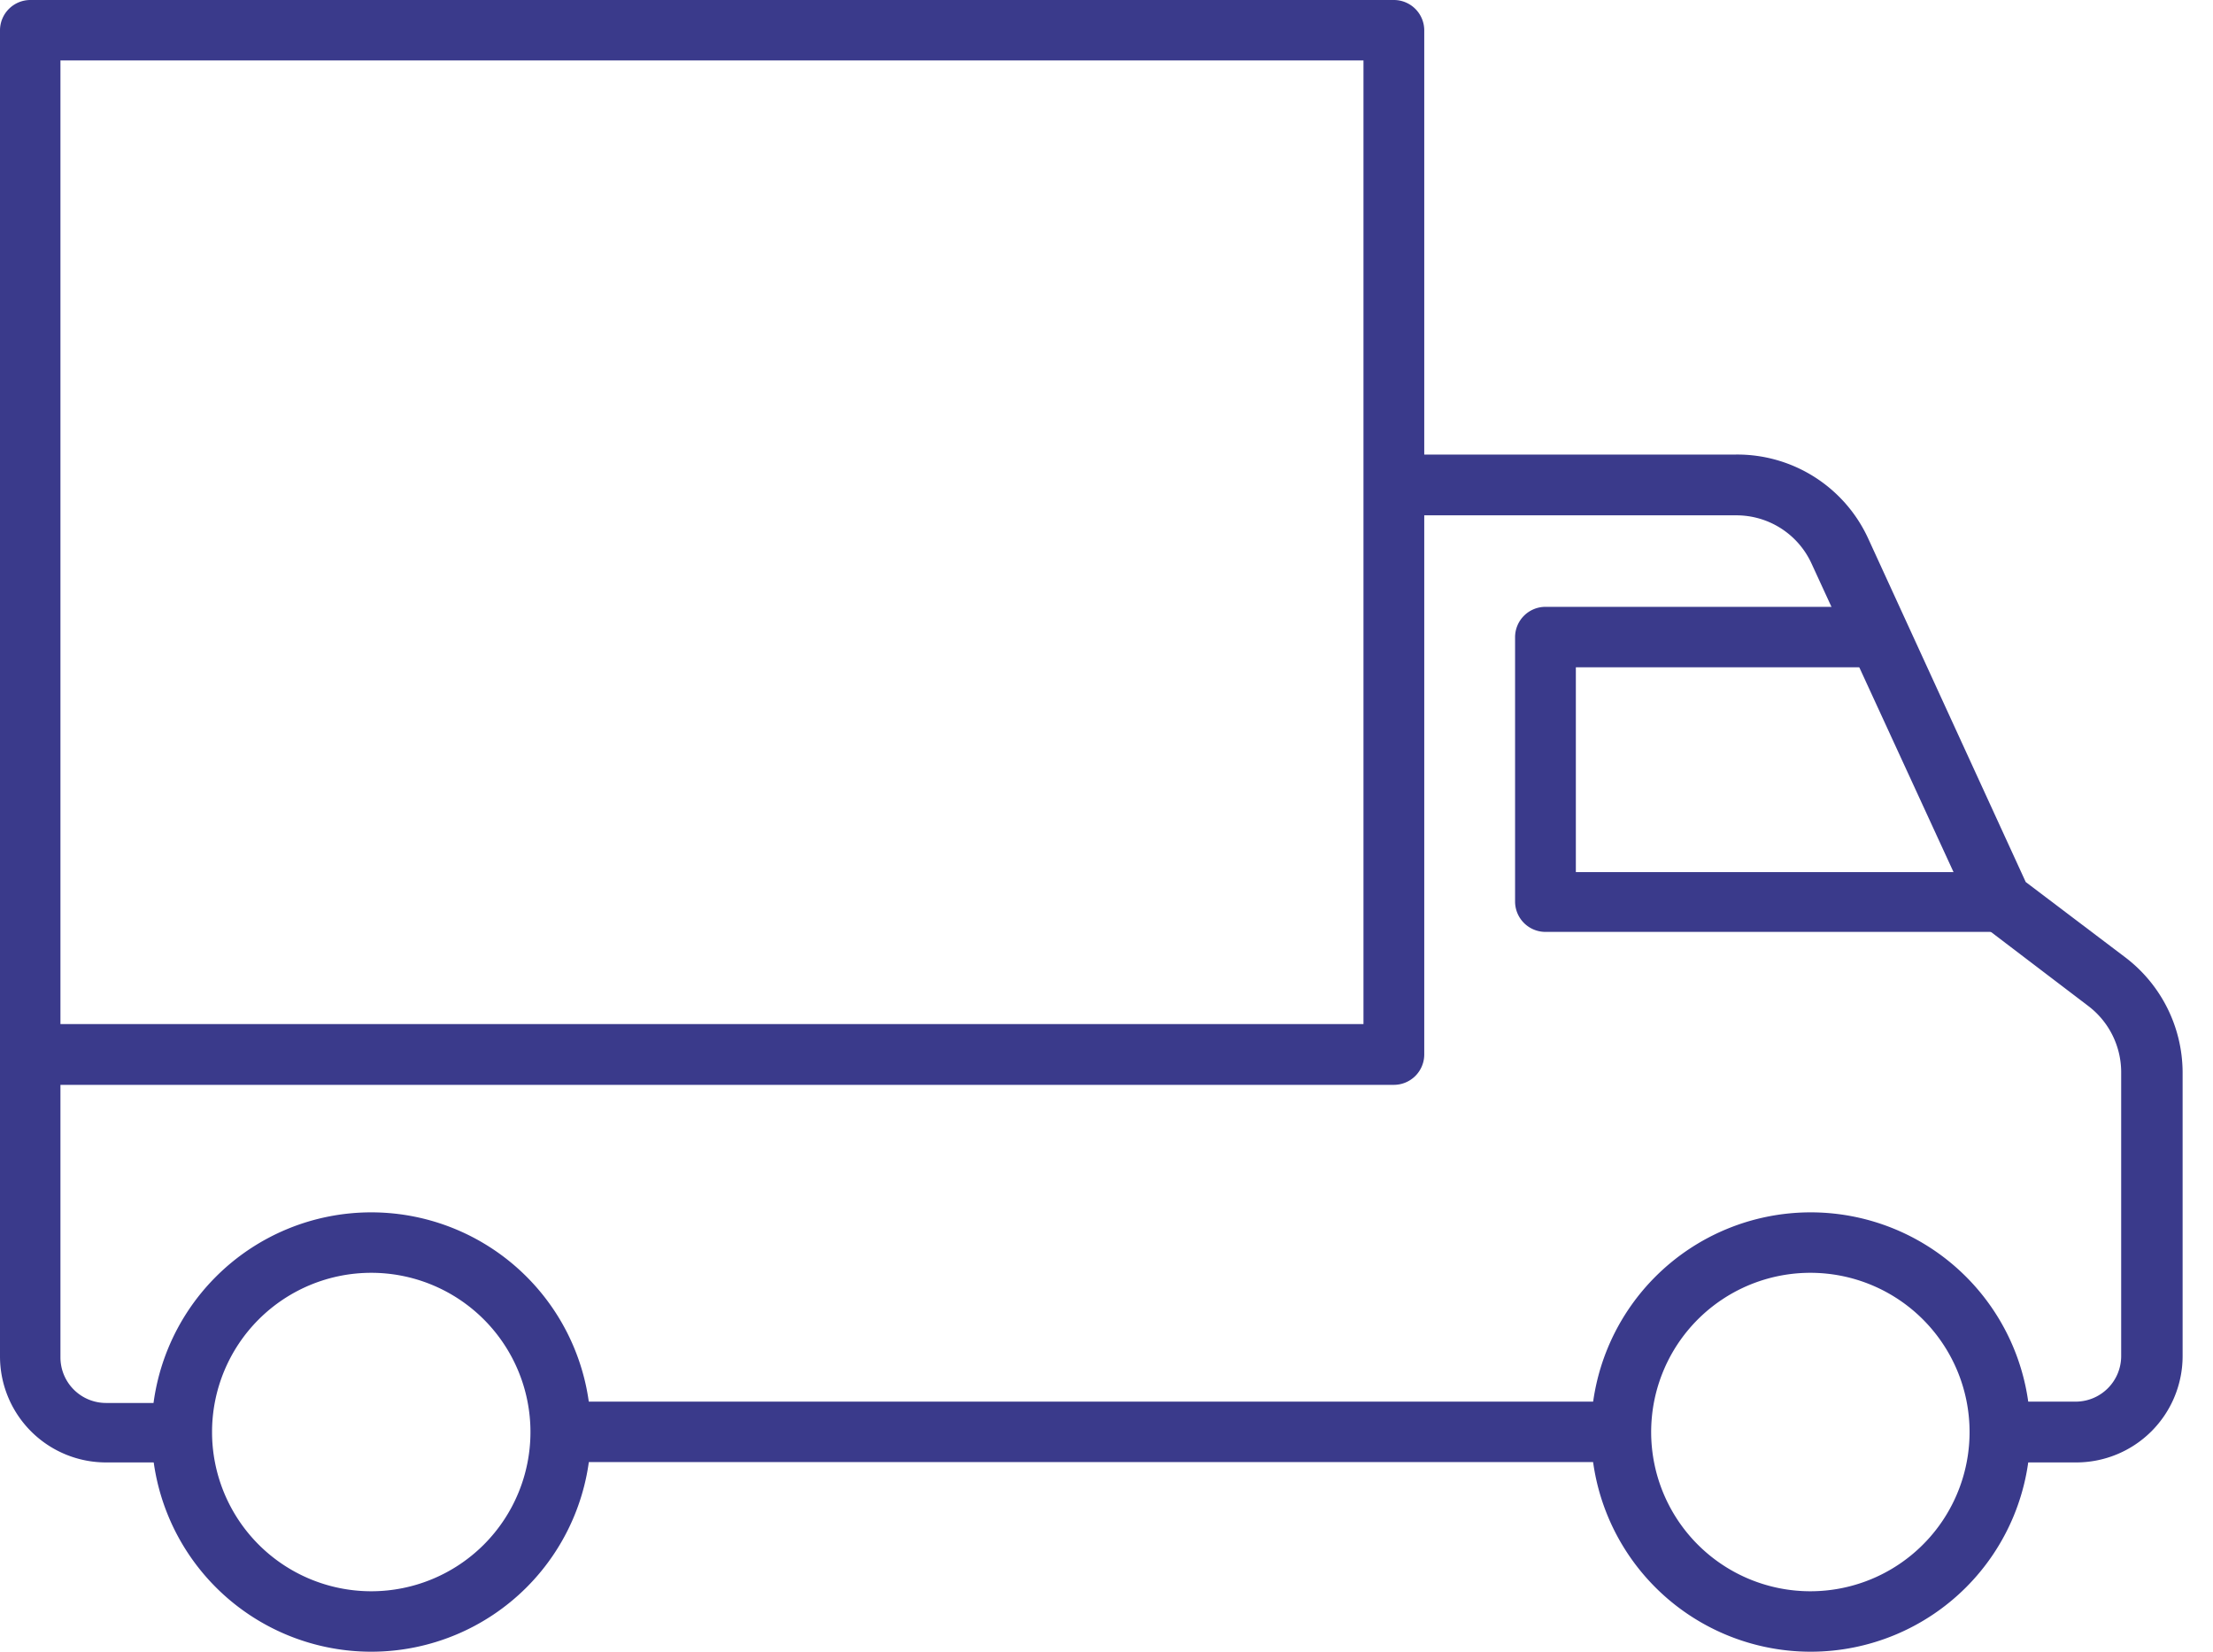
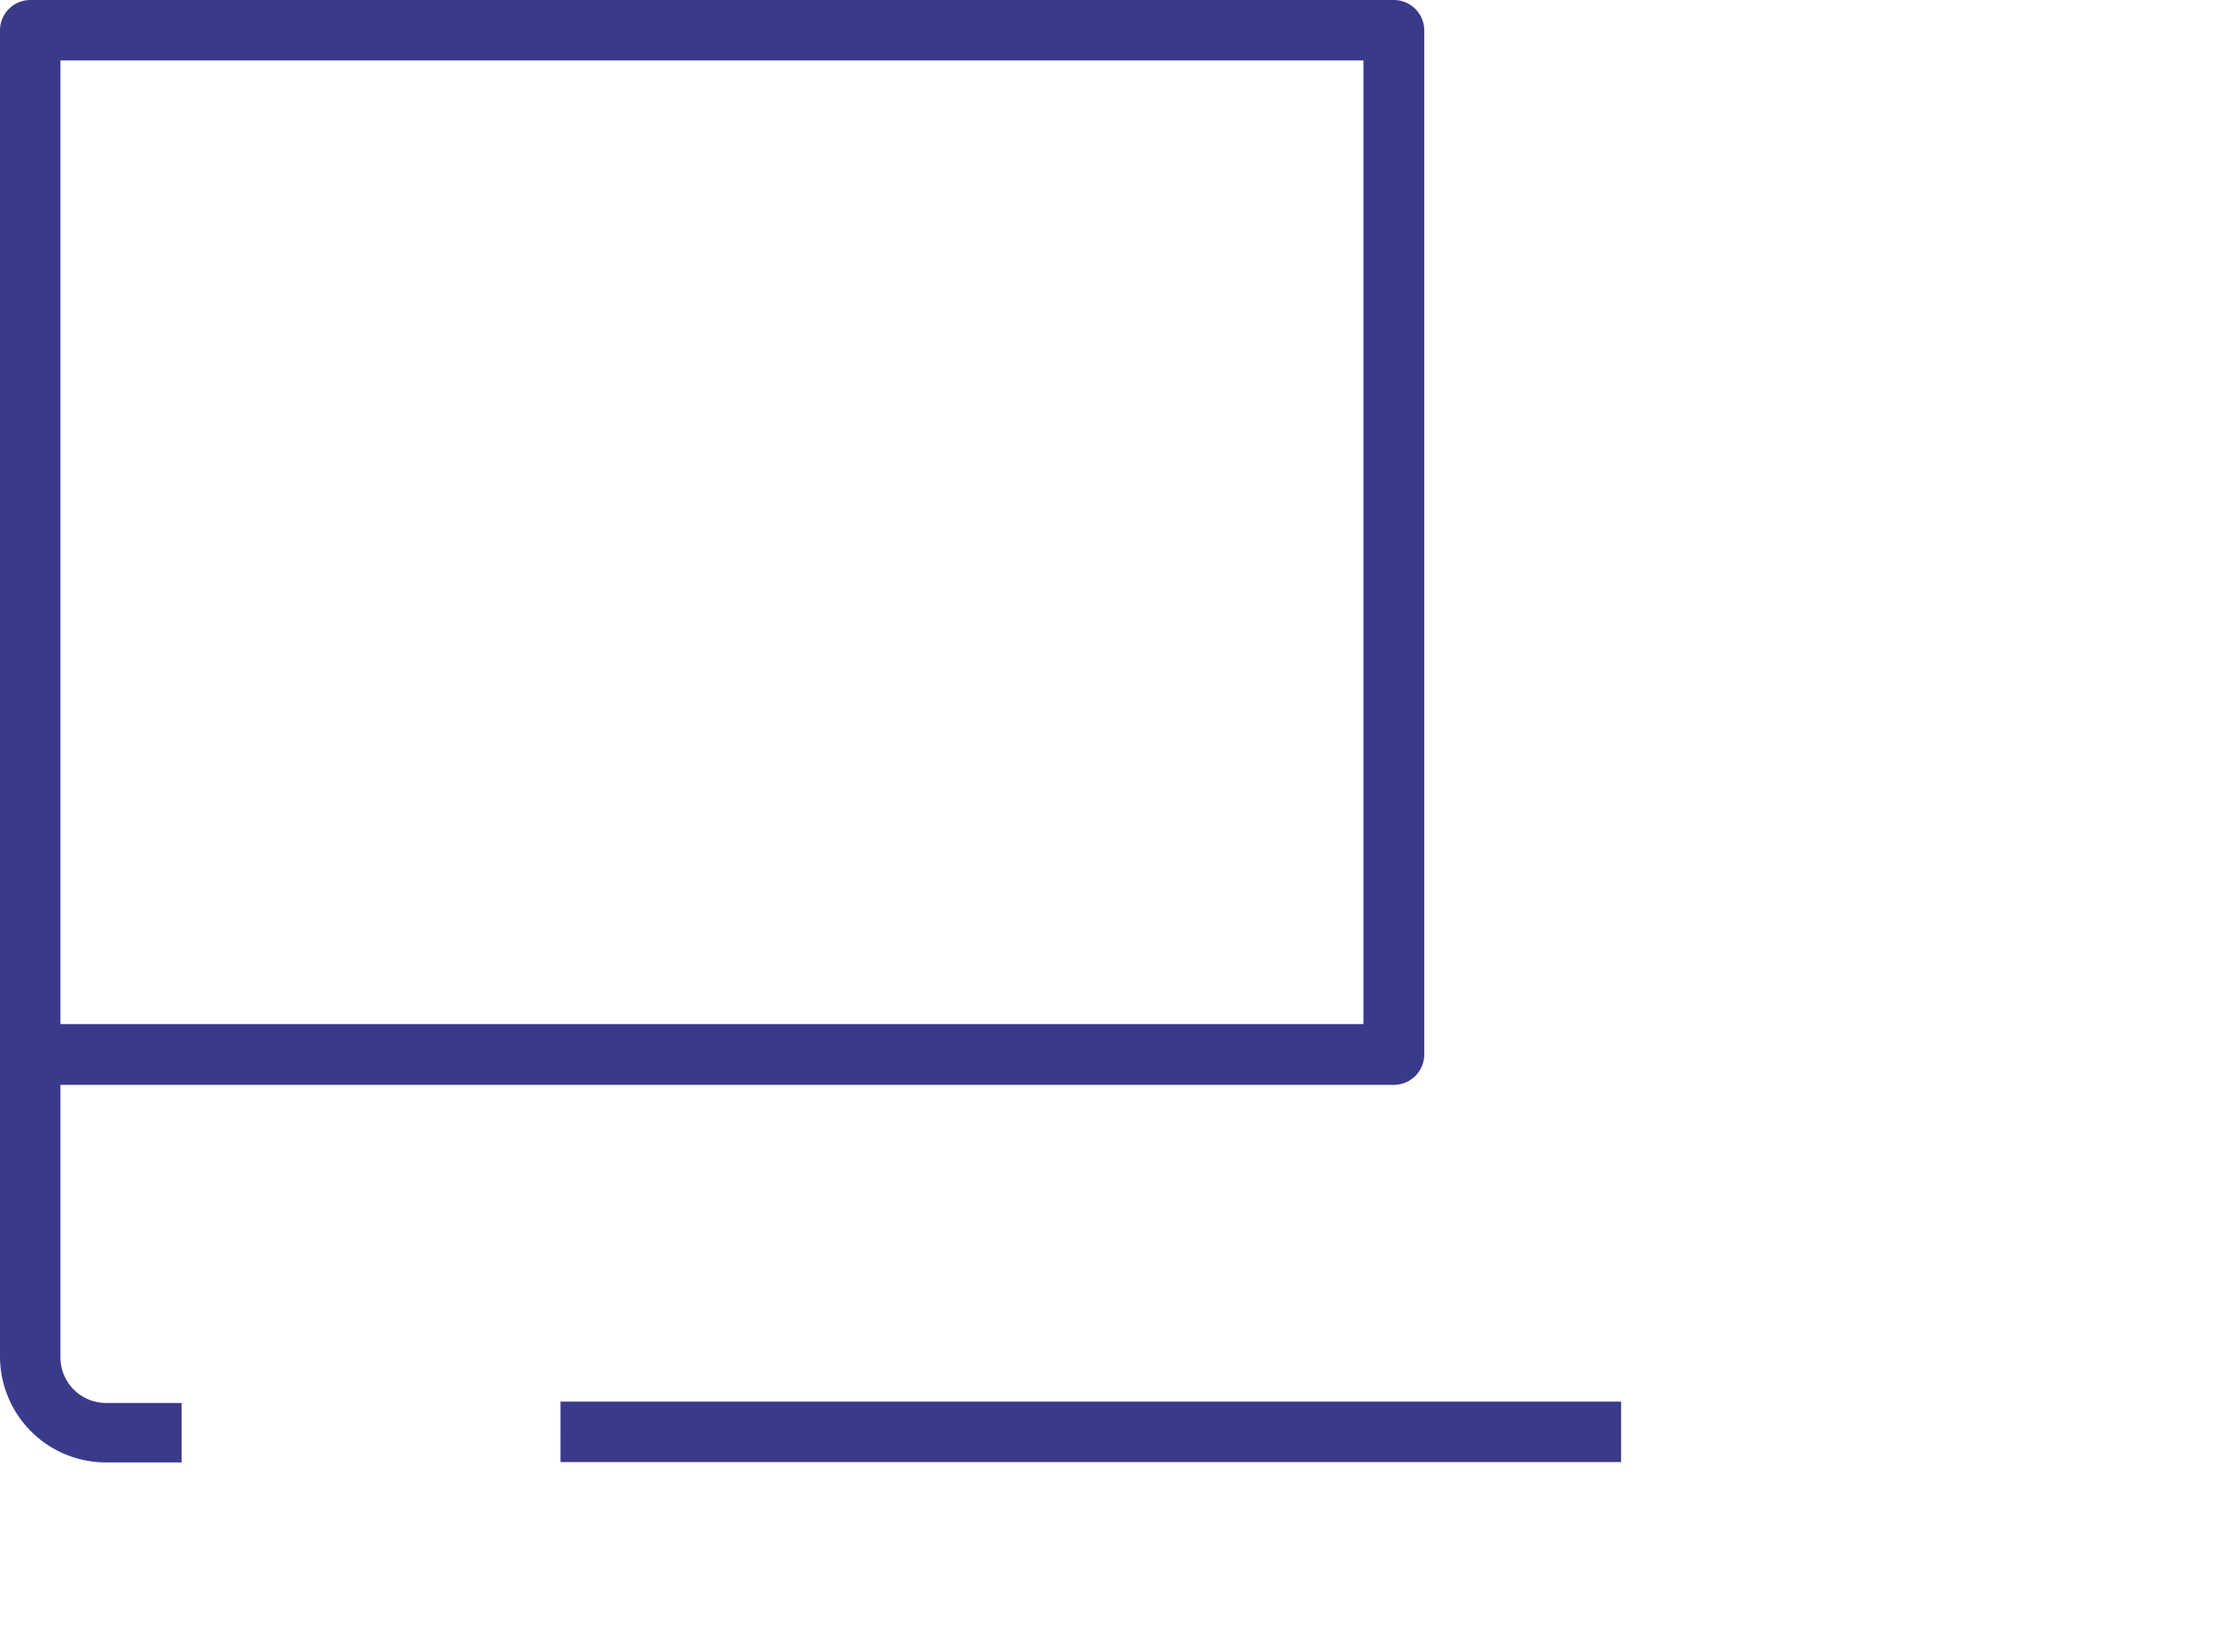
<svg xmlns="http://www.w3.org/2000/svg" width="67" height="50">
  <defs>
    <style>.cls-1{fill:#3a3a8b}</style>
  </defs>
  <g id="レイヤー_2" data-name="レイヤー 2">
    <g id="img">
      <path class="cls-1" d="M5.5 44.27H3.21A3.21 3.21 0 010 41.06V.92A.92.92 0 01.92 0H42.2a.92.92 0 01.92.92v31a.92.92 0 01-.92.92H1.83v8.26a1.38 1.38 0 001.38 1.37H5.5zM1.83 31h39.45V1.83H1.83zm15.14 11.43h32.11v1.83H16.97z" />
-       <path class="cls-1" d="M62.84 44.27h-2.29v-1.84h2.29a1.38 1.38 0 001.38-1.37v-8.61a2.52 2.52 0 00-1-2L60 28a1 1 0 01-.28-.35l-4.87-10.58a2.5 2.5 0 00-2.29-1.47H42.2v-1.84h10.36a4.36 4.36 0 014 2.54l4.77 10.4 3 2.27a4.39 4.39 0 011.75 3.48v8.61a3.22 3.22 0 01-3.24 3.21z" />
-       <path class="cls-1" d="M60.55 28.21H46.79a.92.92 0 01-.92-.92v-8a.92.92 0 01.92-.92h10.08v1.83h-9.16v6.2h12.84zM11.24 50a6.65 6.65 0 116.65-6.65A6.65 6.65 0 0111.24 50zm0-11.47a4.82 4.82 0 104.82 4.82 4.82 4.82 0 00-4.82-4.82zM54.82 50a6.65 6.65 0 116.65-6.65A6.65 6.65 0 0154.82 50zm0-11.47a4.82 4.82 0 104.81 4.82 4.82 4.82 0 00-4.81-4.82z" />
    </g>
  </g>
</svg>